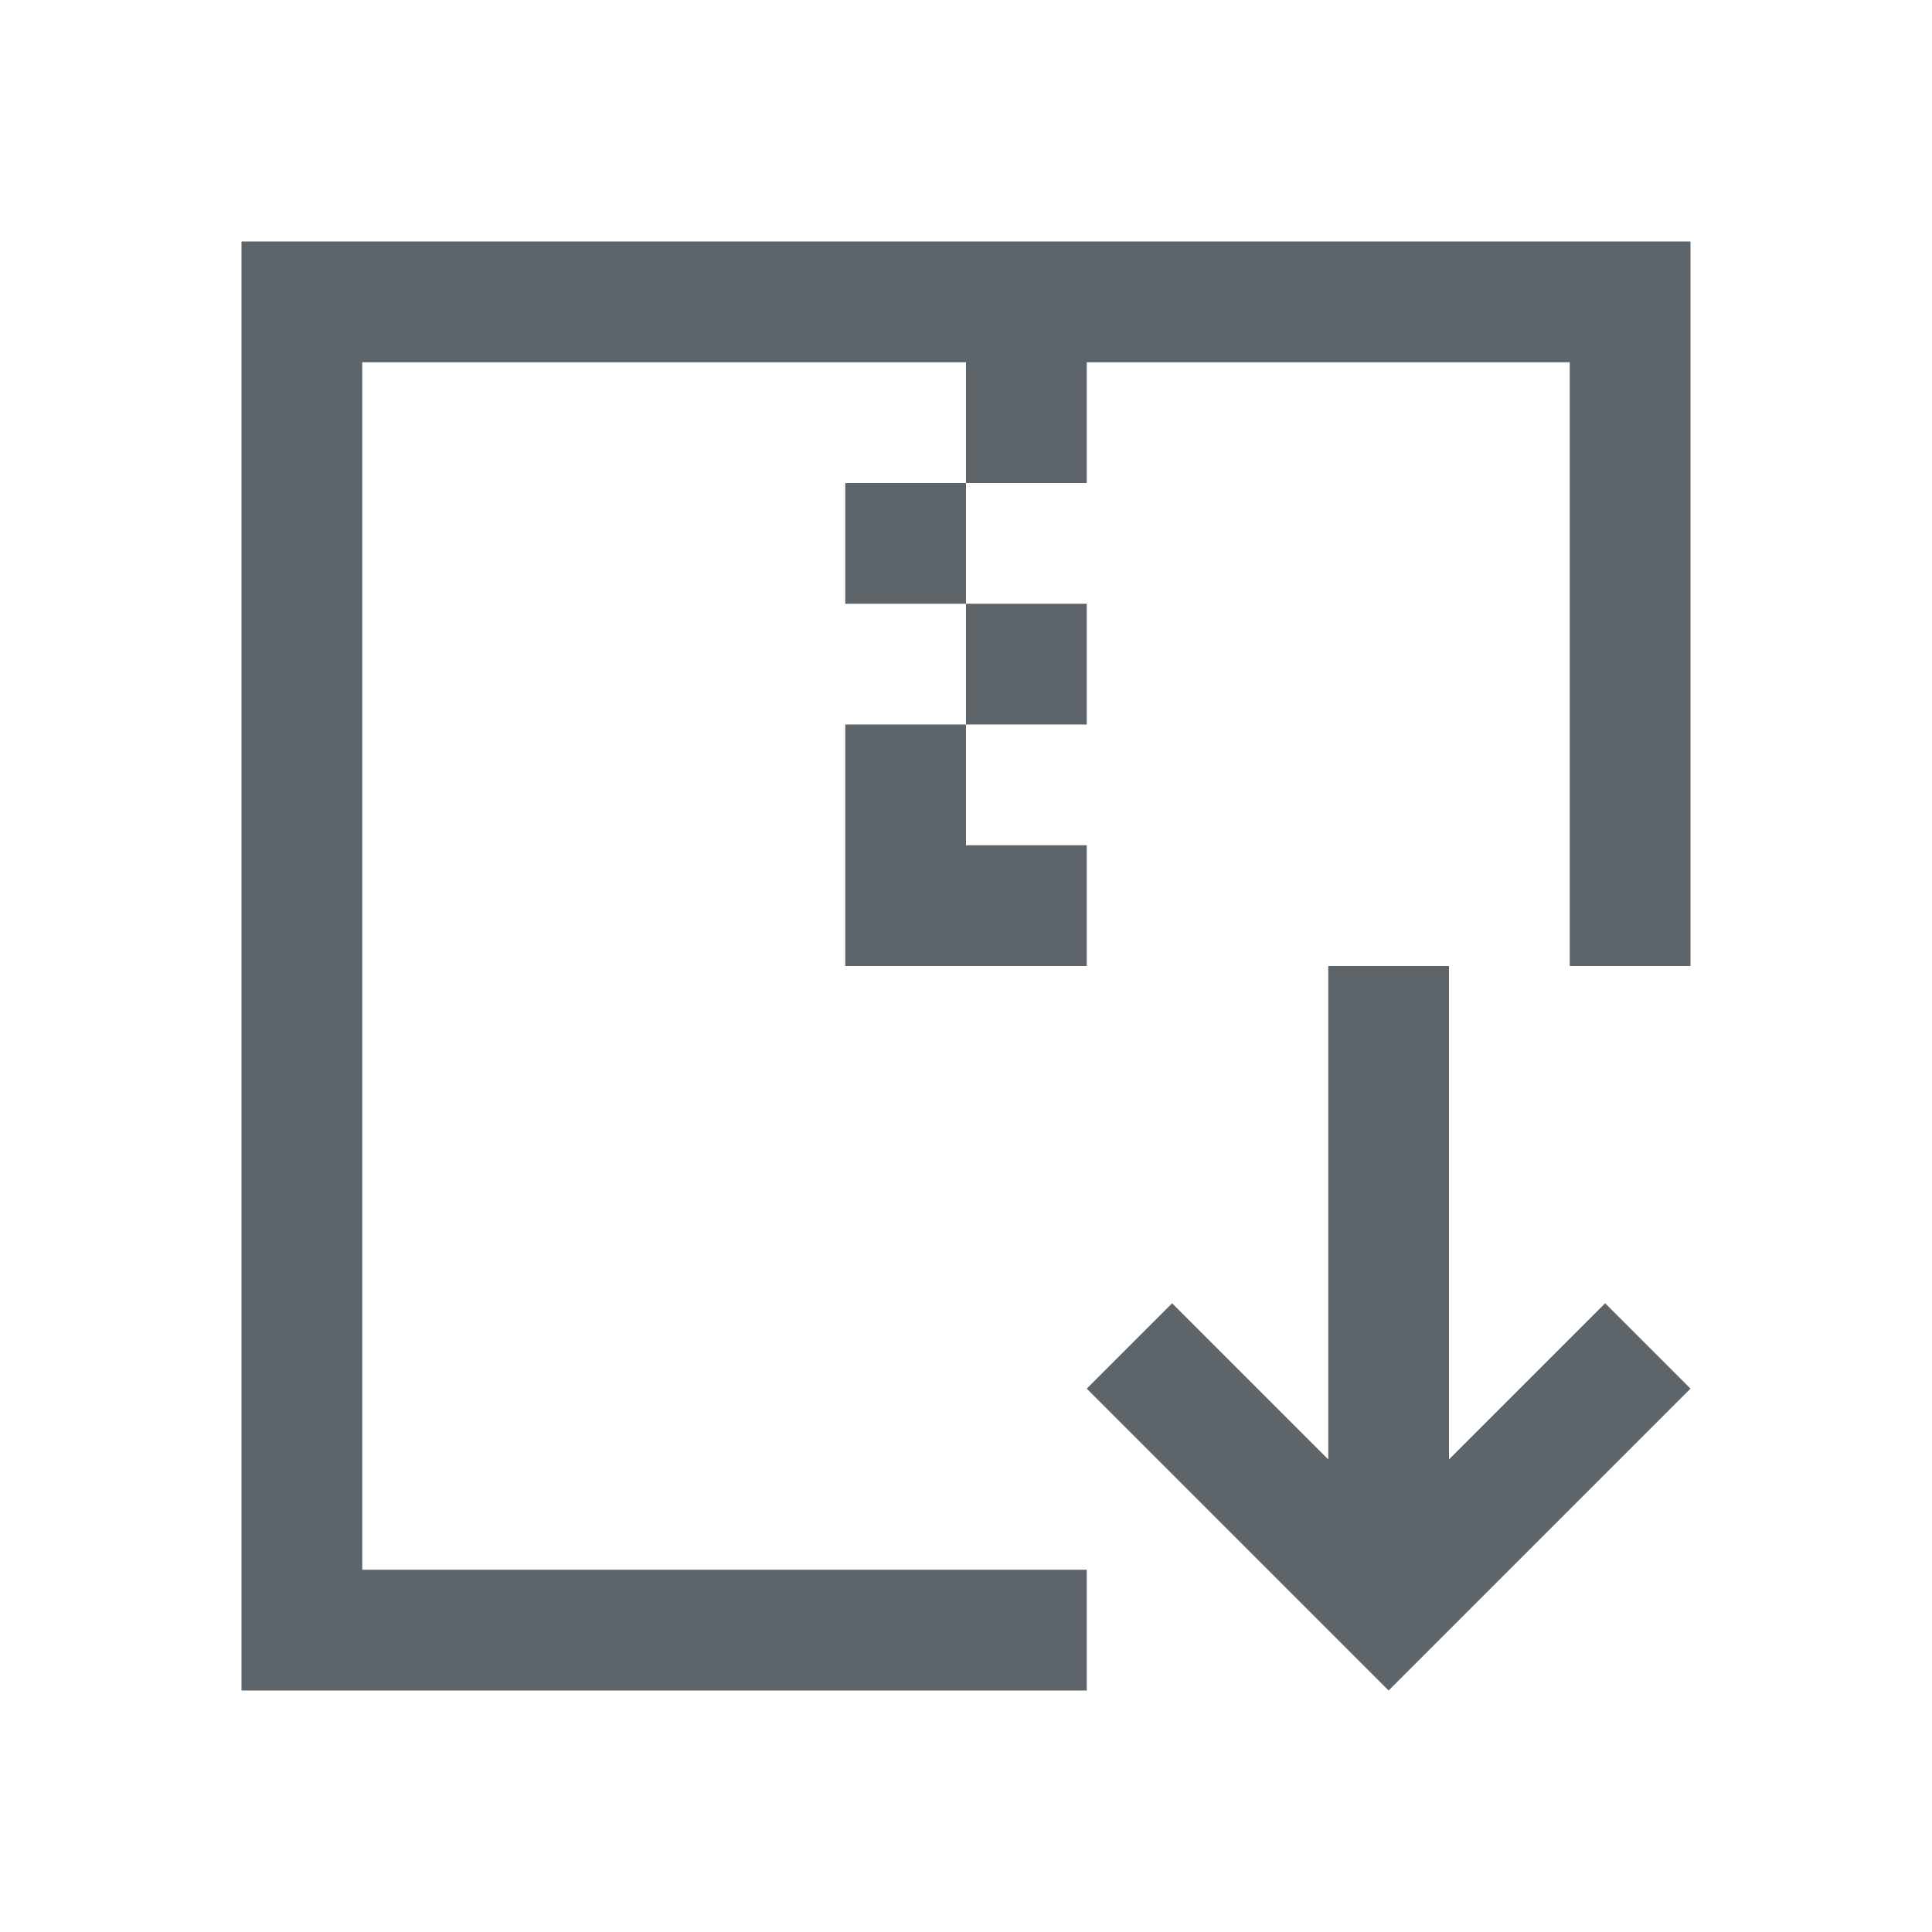
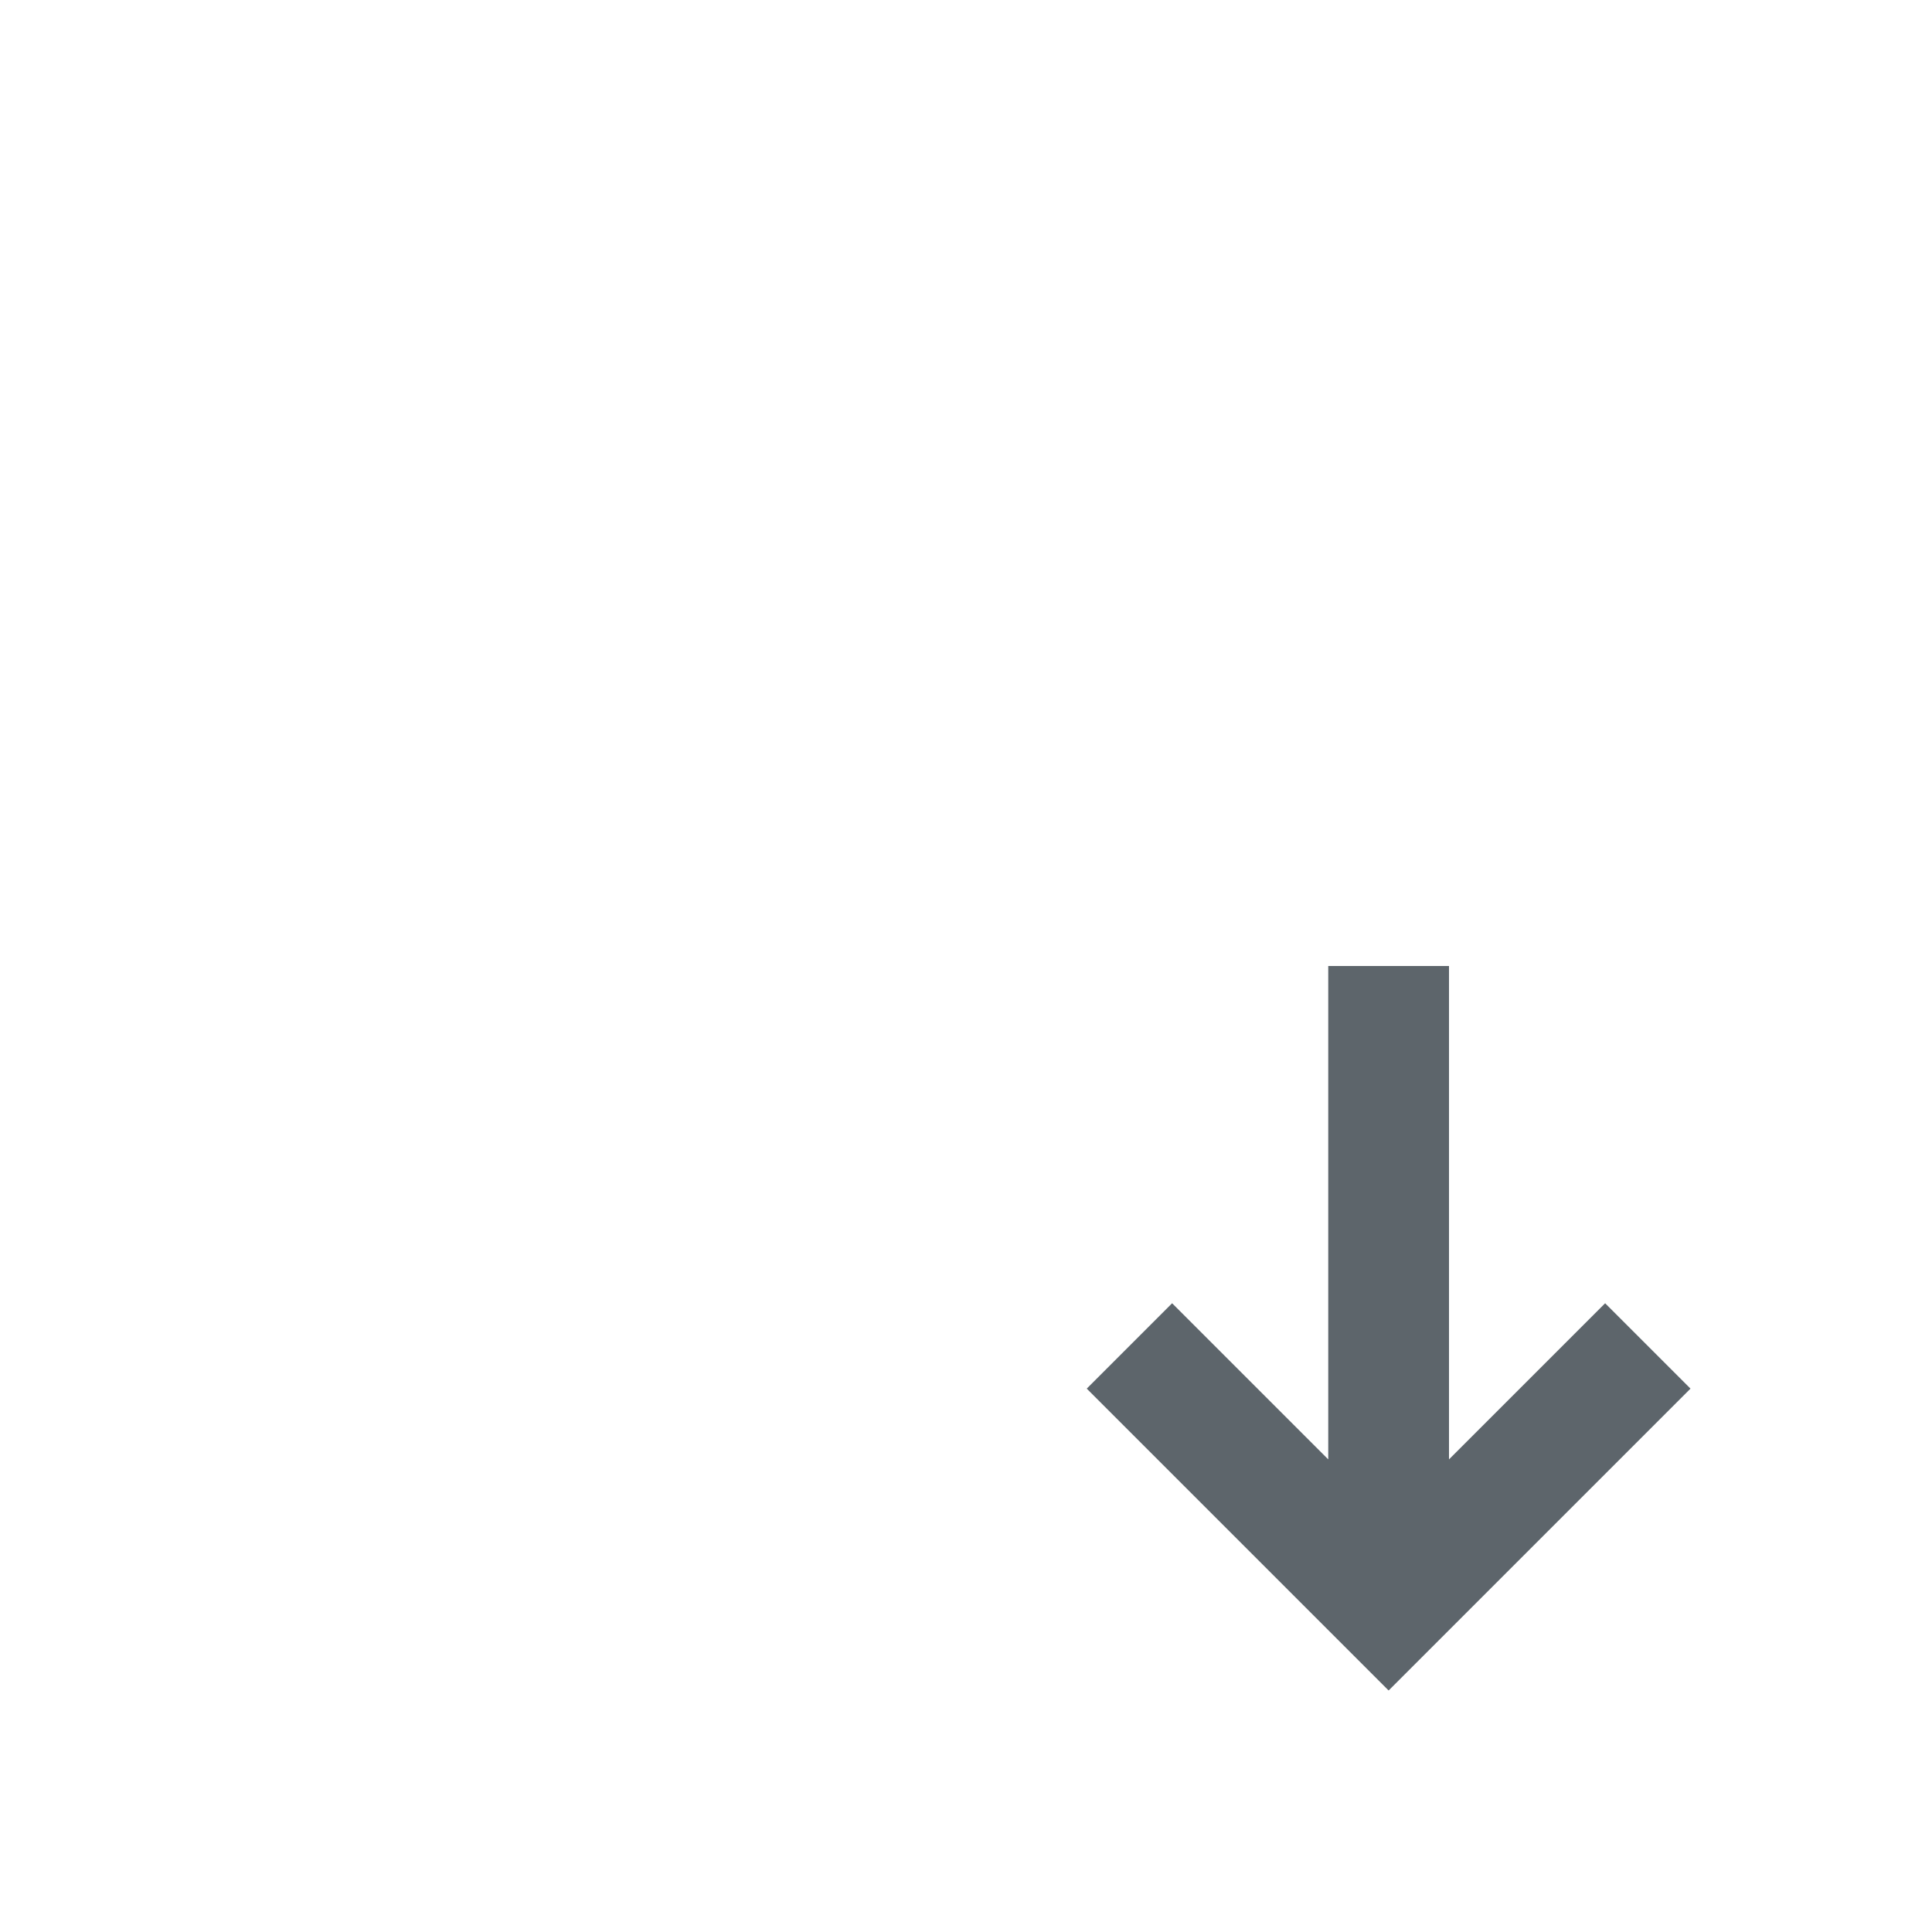
<svg xmlns="http://www.w3.org/2000/svg" width="16" height="16" version="1.1" id="svg7">
  <defs id="defs3">
    <style id="current-color-scheme" type="text/css">
      .ColorScheme-Text { color:#5d656b; }
    </style>
  </defs>
-   <path style="fill:currentColor;fill-opacity:1;stroke:none" d="m2 2v12h7v-1h-6v-10h5v1h1v-1h4v5h1v-6zm6 2h-1v1h1zm0 1v1h1v-1zm0 1h-1v2h2v-1h-1z" class="ColorScheme-Text" />
  <path style="fill:currentColor;fill-opacity:1;stroke:none" d="m11.5 14-2.5-2.5 0.707-0.707 1.293 1.293v-4.086h1v4.086l1.293-1.293 0.707 0.707z" class="ColorScheme-Text" />
</svg>